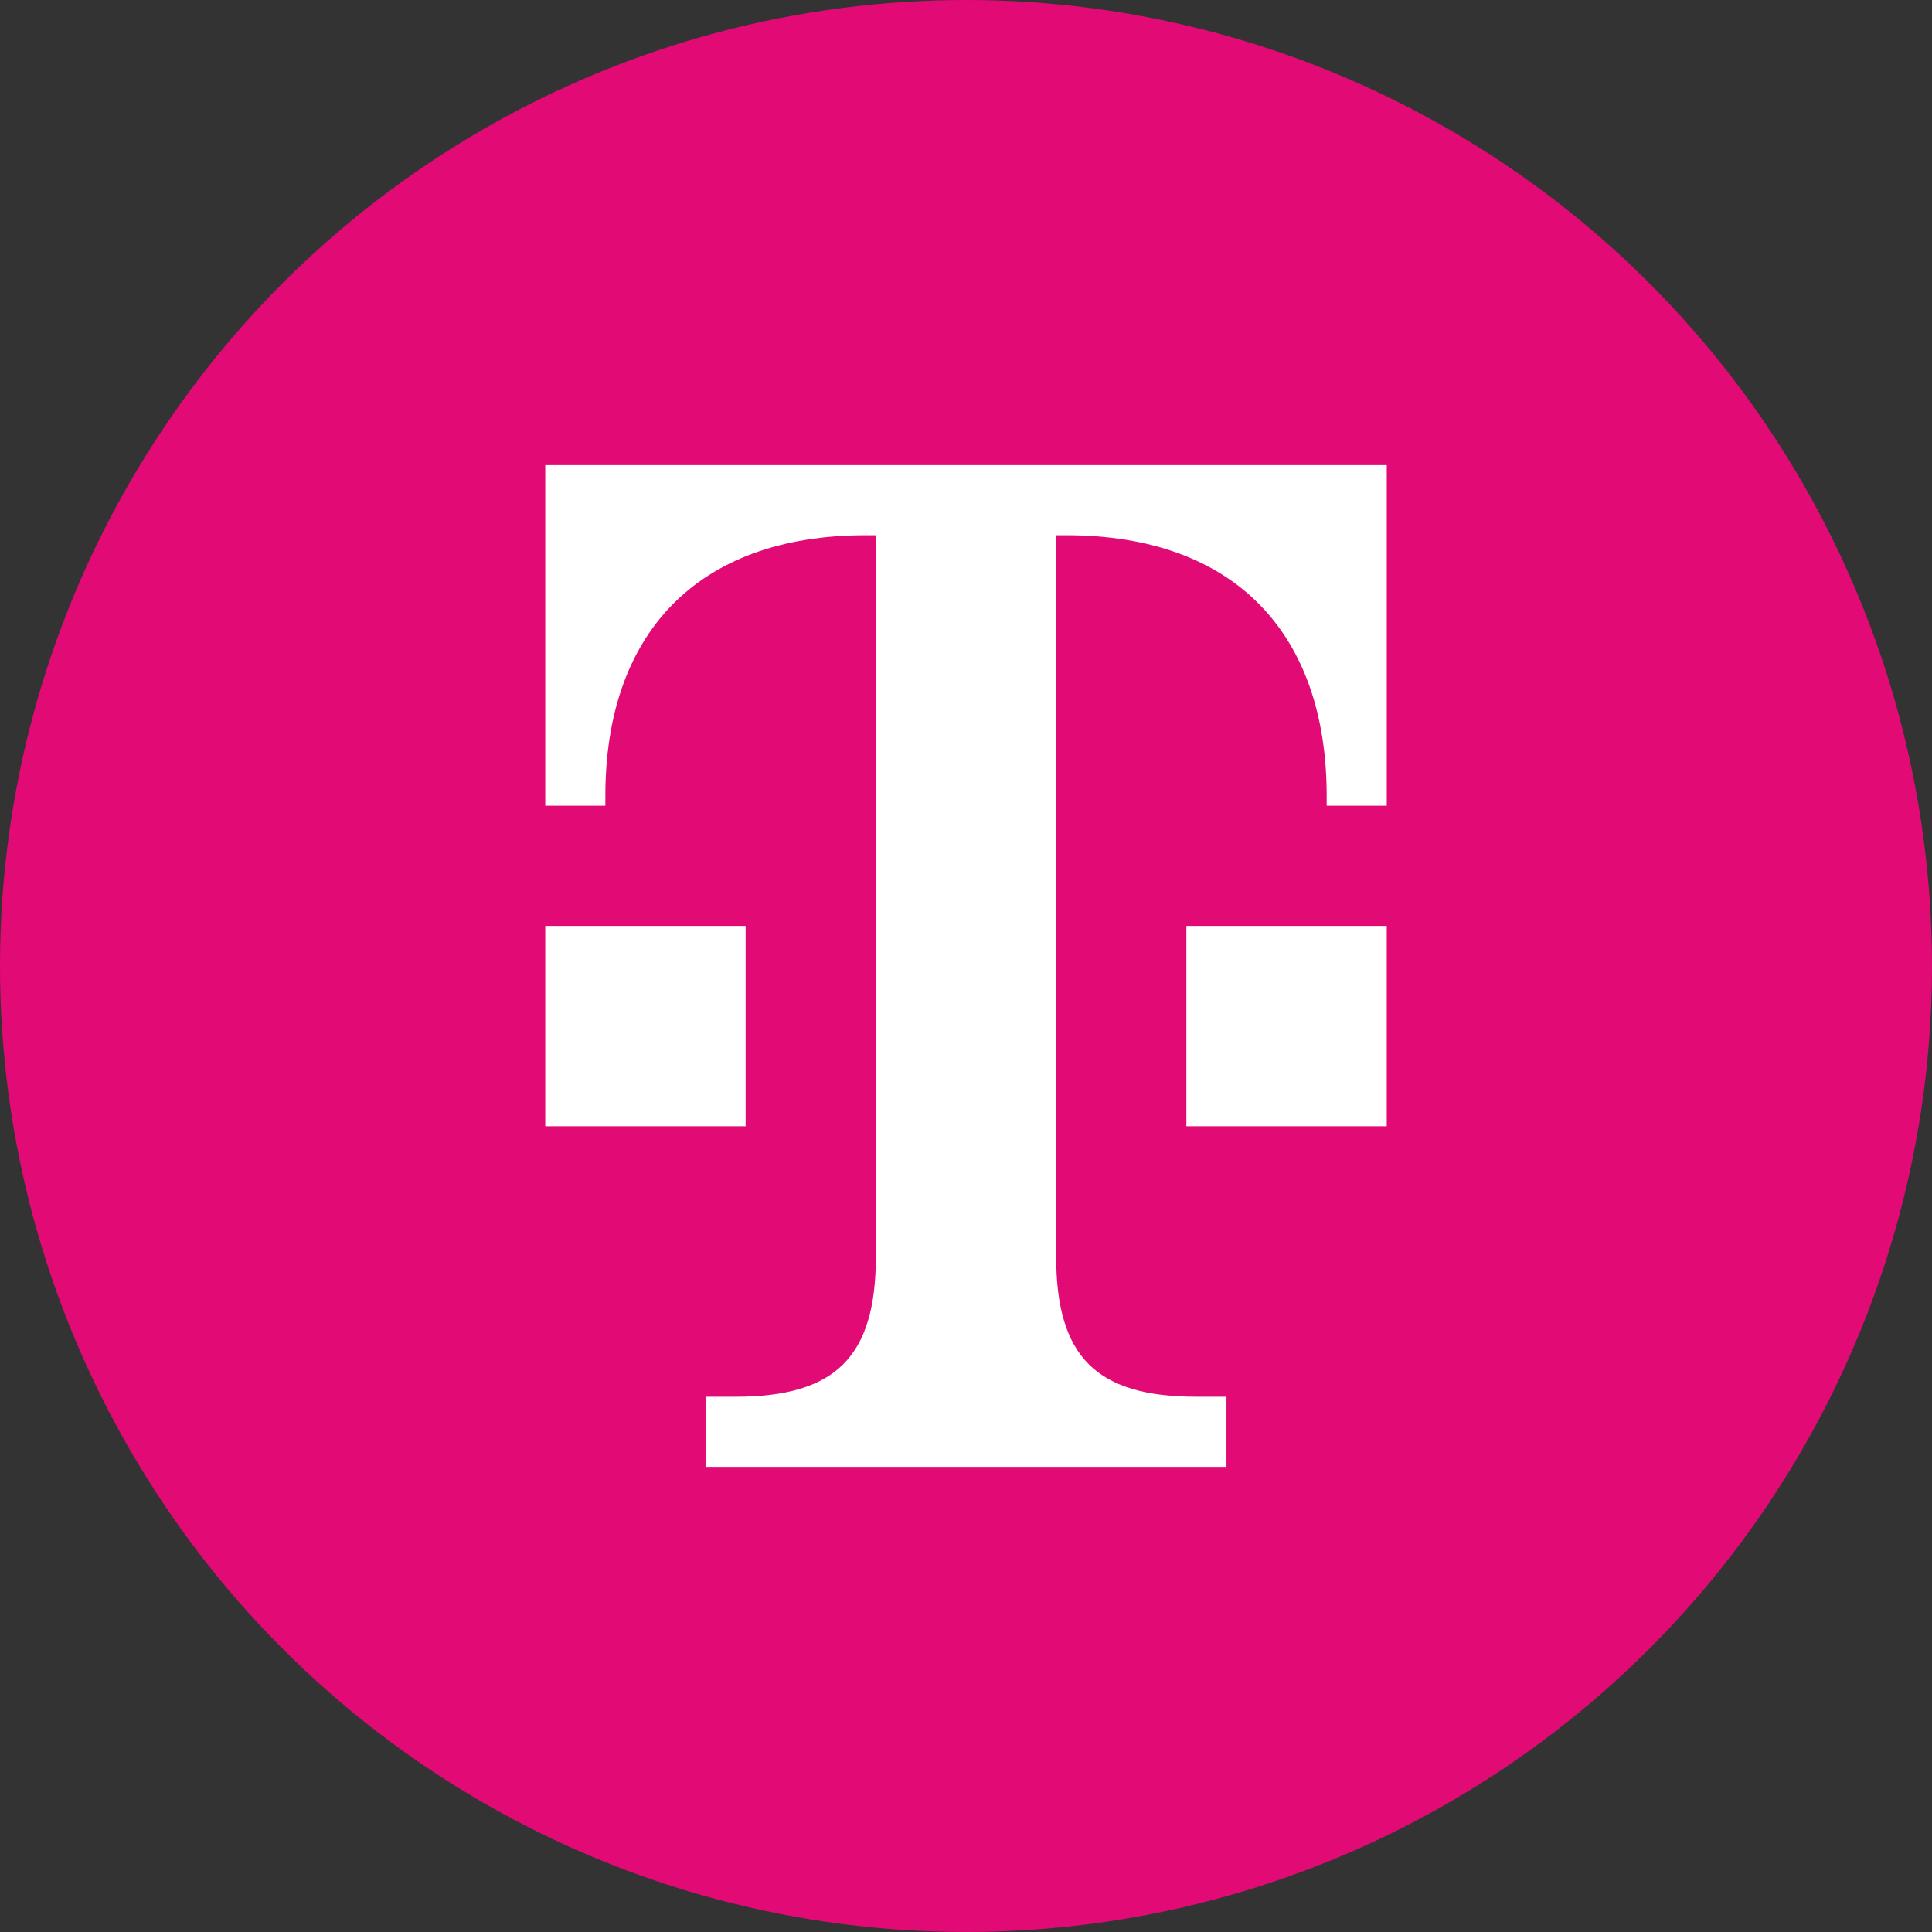
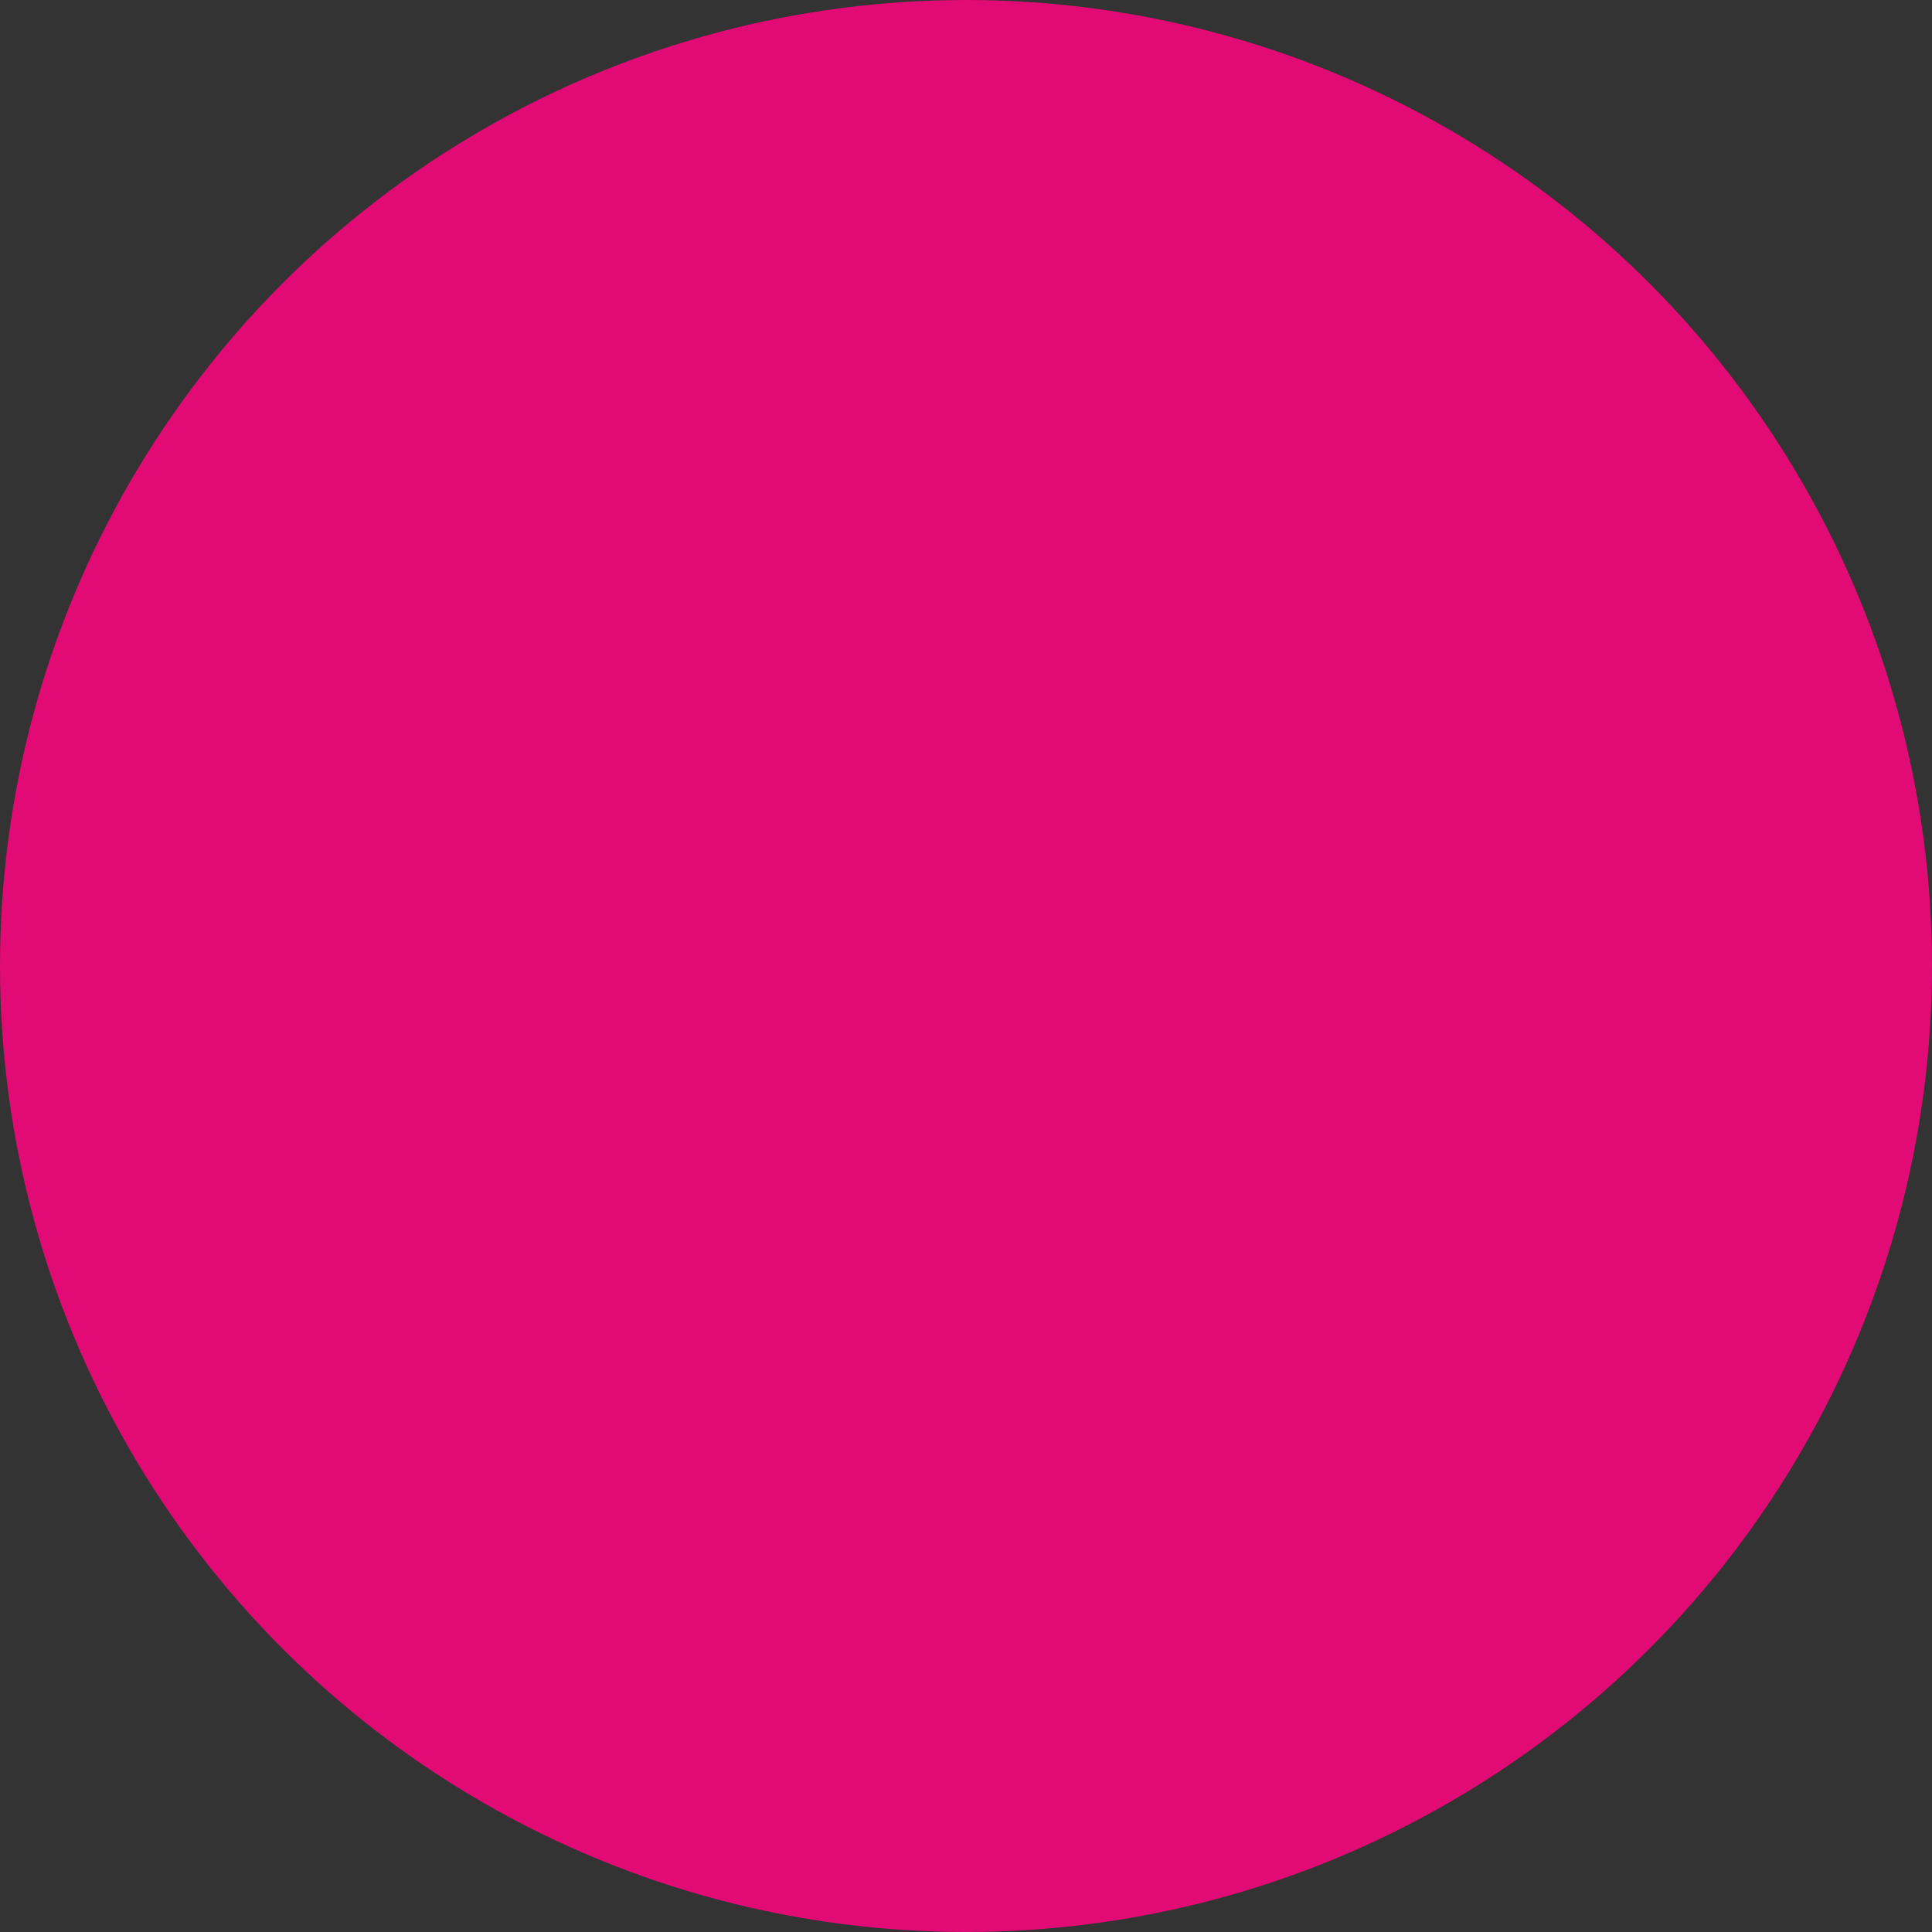
<svg xmlns="http://www.w3.org/2000/svg" id="Logo" width="297mm" height="297mm" viewBox="0 0 841.89 841.89">
  <rect x="0" y="0" width="841.89" height="841.89" fill="#333333" stroke="none" />
  <defs>
    <style>
      .cls-1 {
        fill: #fff;
      }

      .cls-2 {
        fill: #e20a75;
      }
    </style>
  </defs>
  <circle class="cls-2" cx="420.94" cy="420.94" r="420.94" />
-   <path class="cls-1" d="M324.91,490.79h-87.31v-87.31h87.31v87.31ZM237.6,202.68v148.42h26.19v-4.37c0-69.85,39.29-113.5,113.5-113.5h4.37v314.31c0,43.65-17.46,61.11-61.11,61.11h-13.1v30.56h227v-30.56h-13.1c-43.65,0-61.11-17.46-61.11-61.11V233.23h4.37c74.21,0,113.5,43.65,113.5,113.5v4.37h26.19v-148.42H237.6ZM516.98,490.79h87.31v-87.31h-87.31v87.31Z" />
</svg>